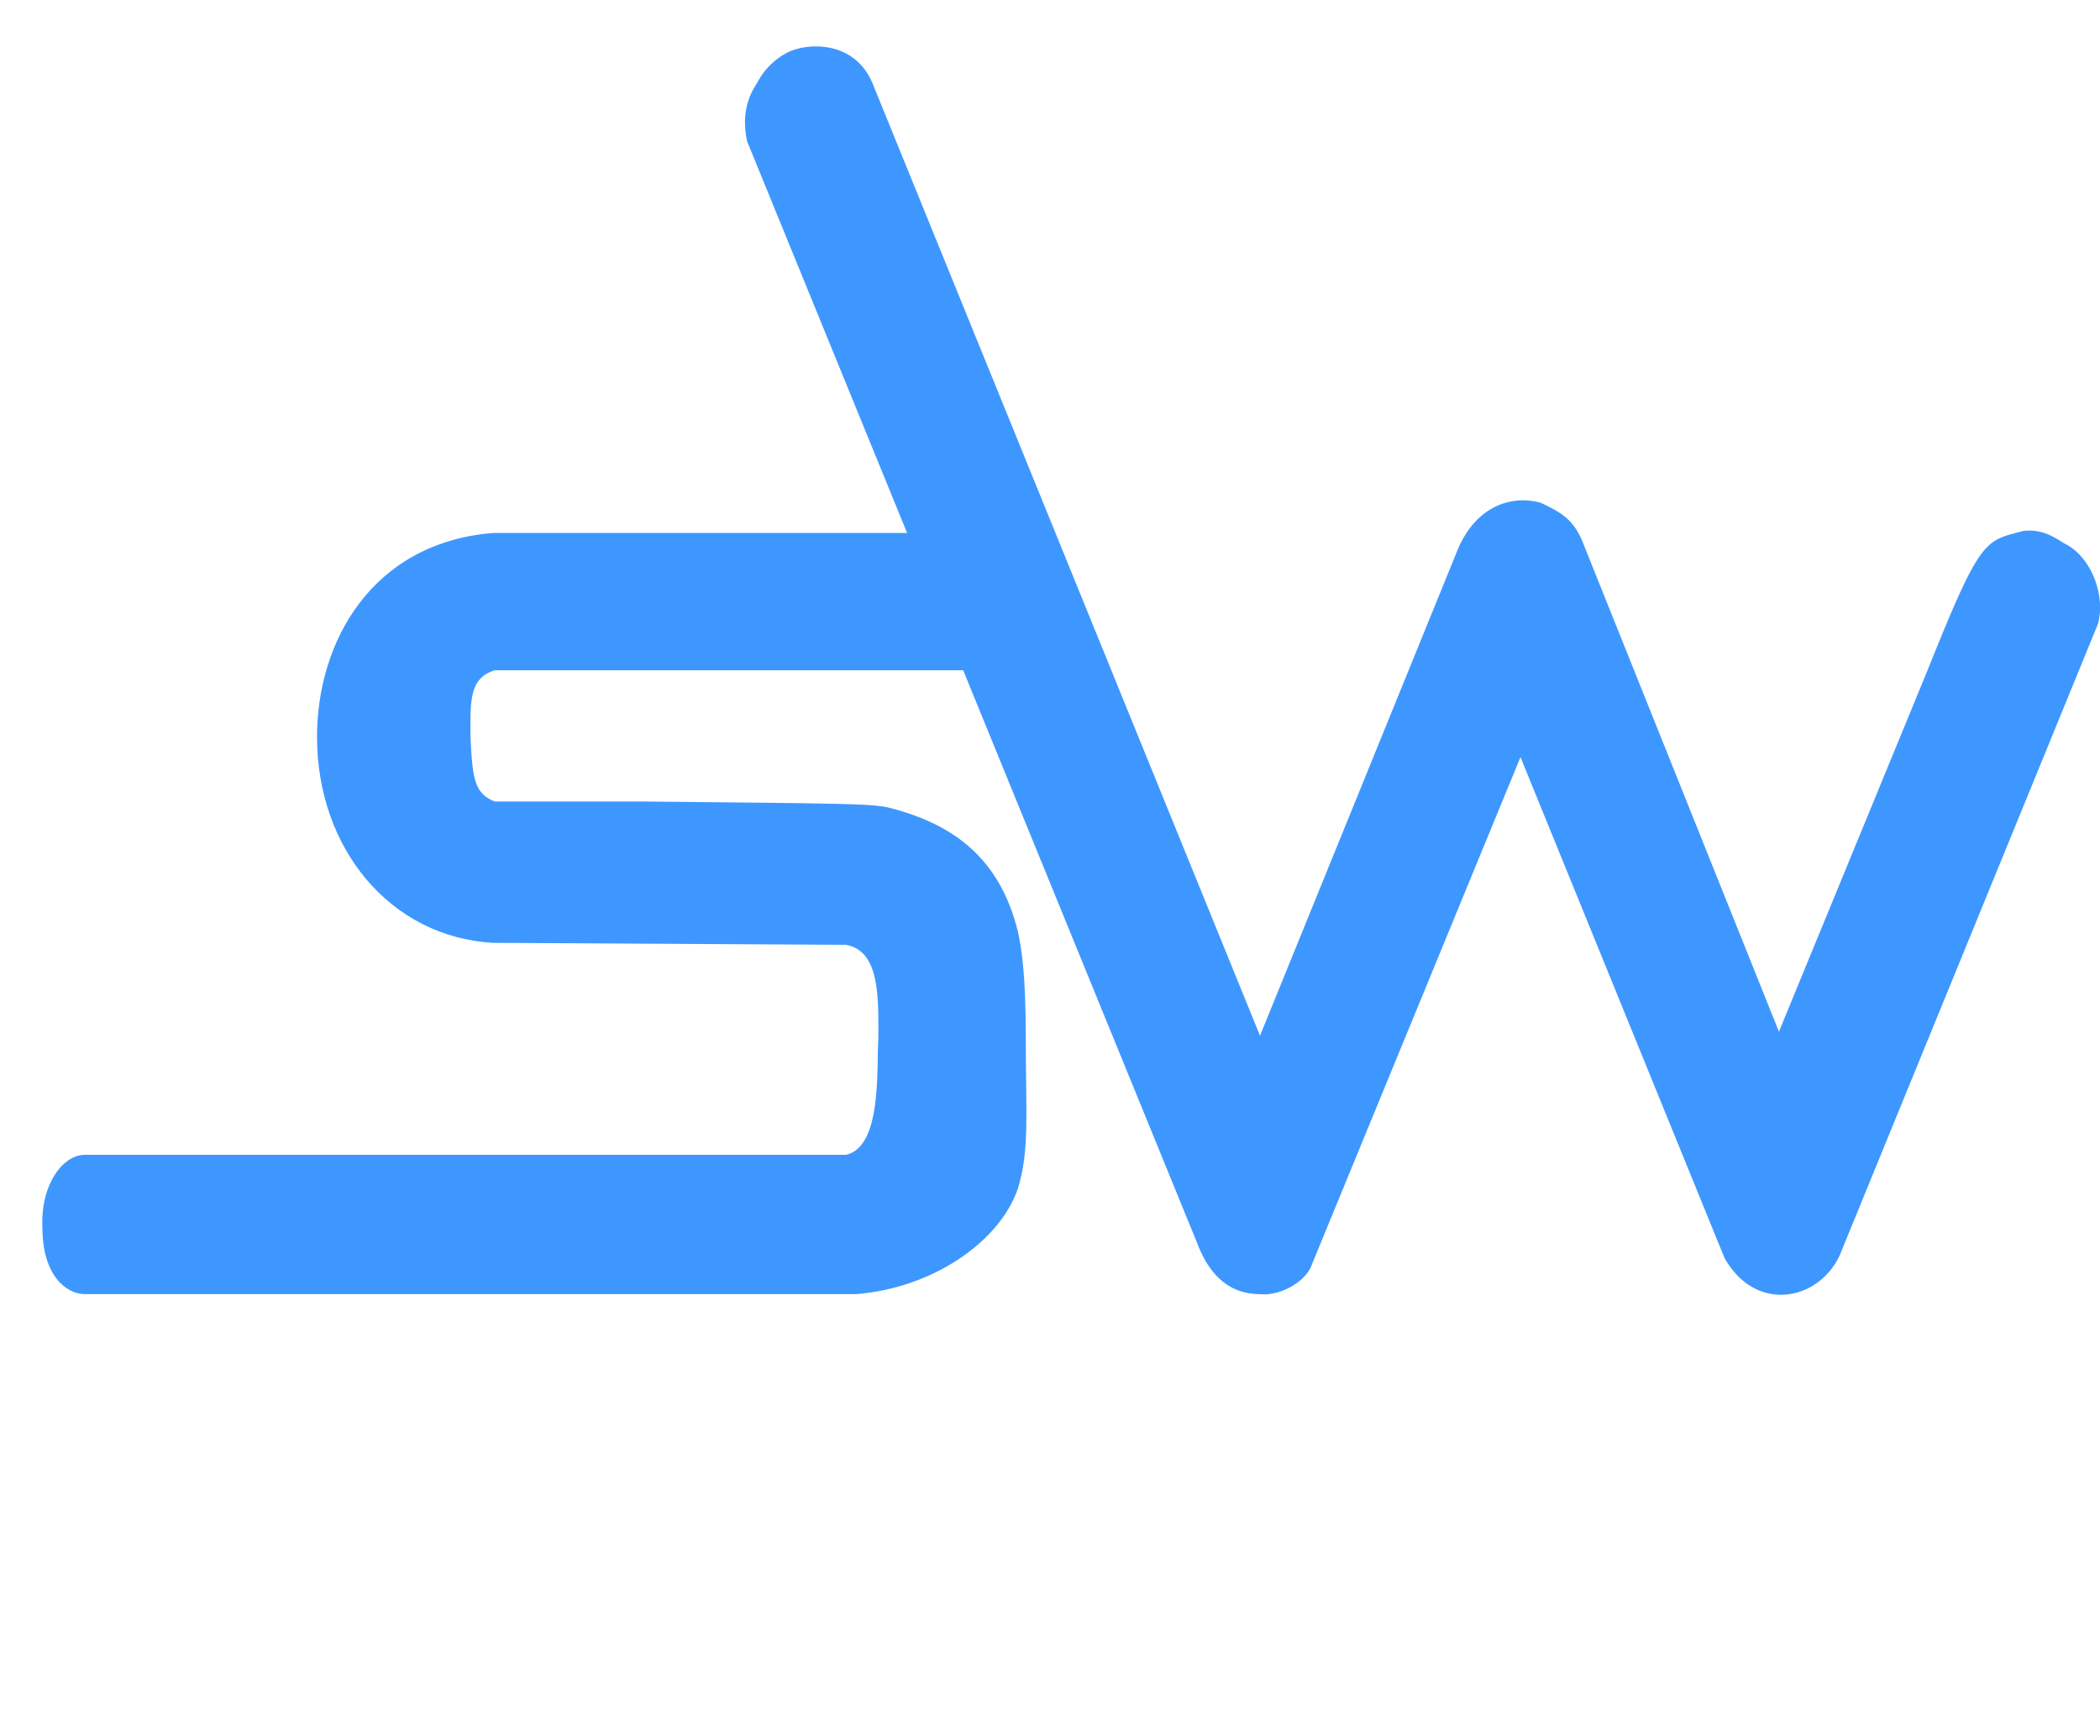
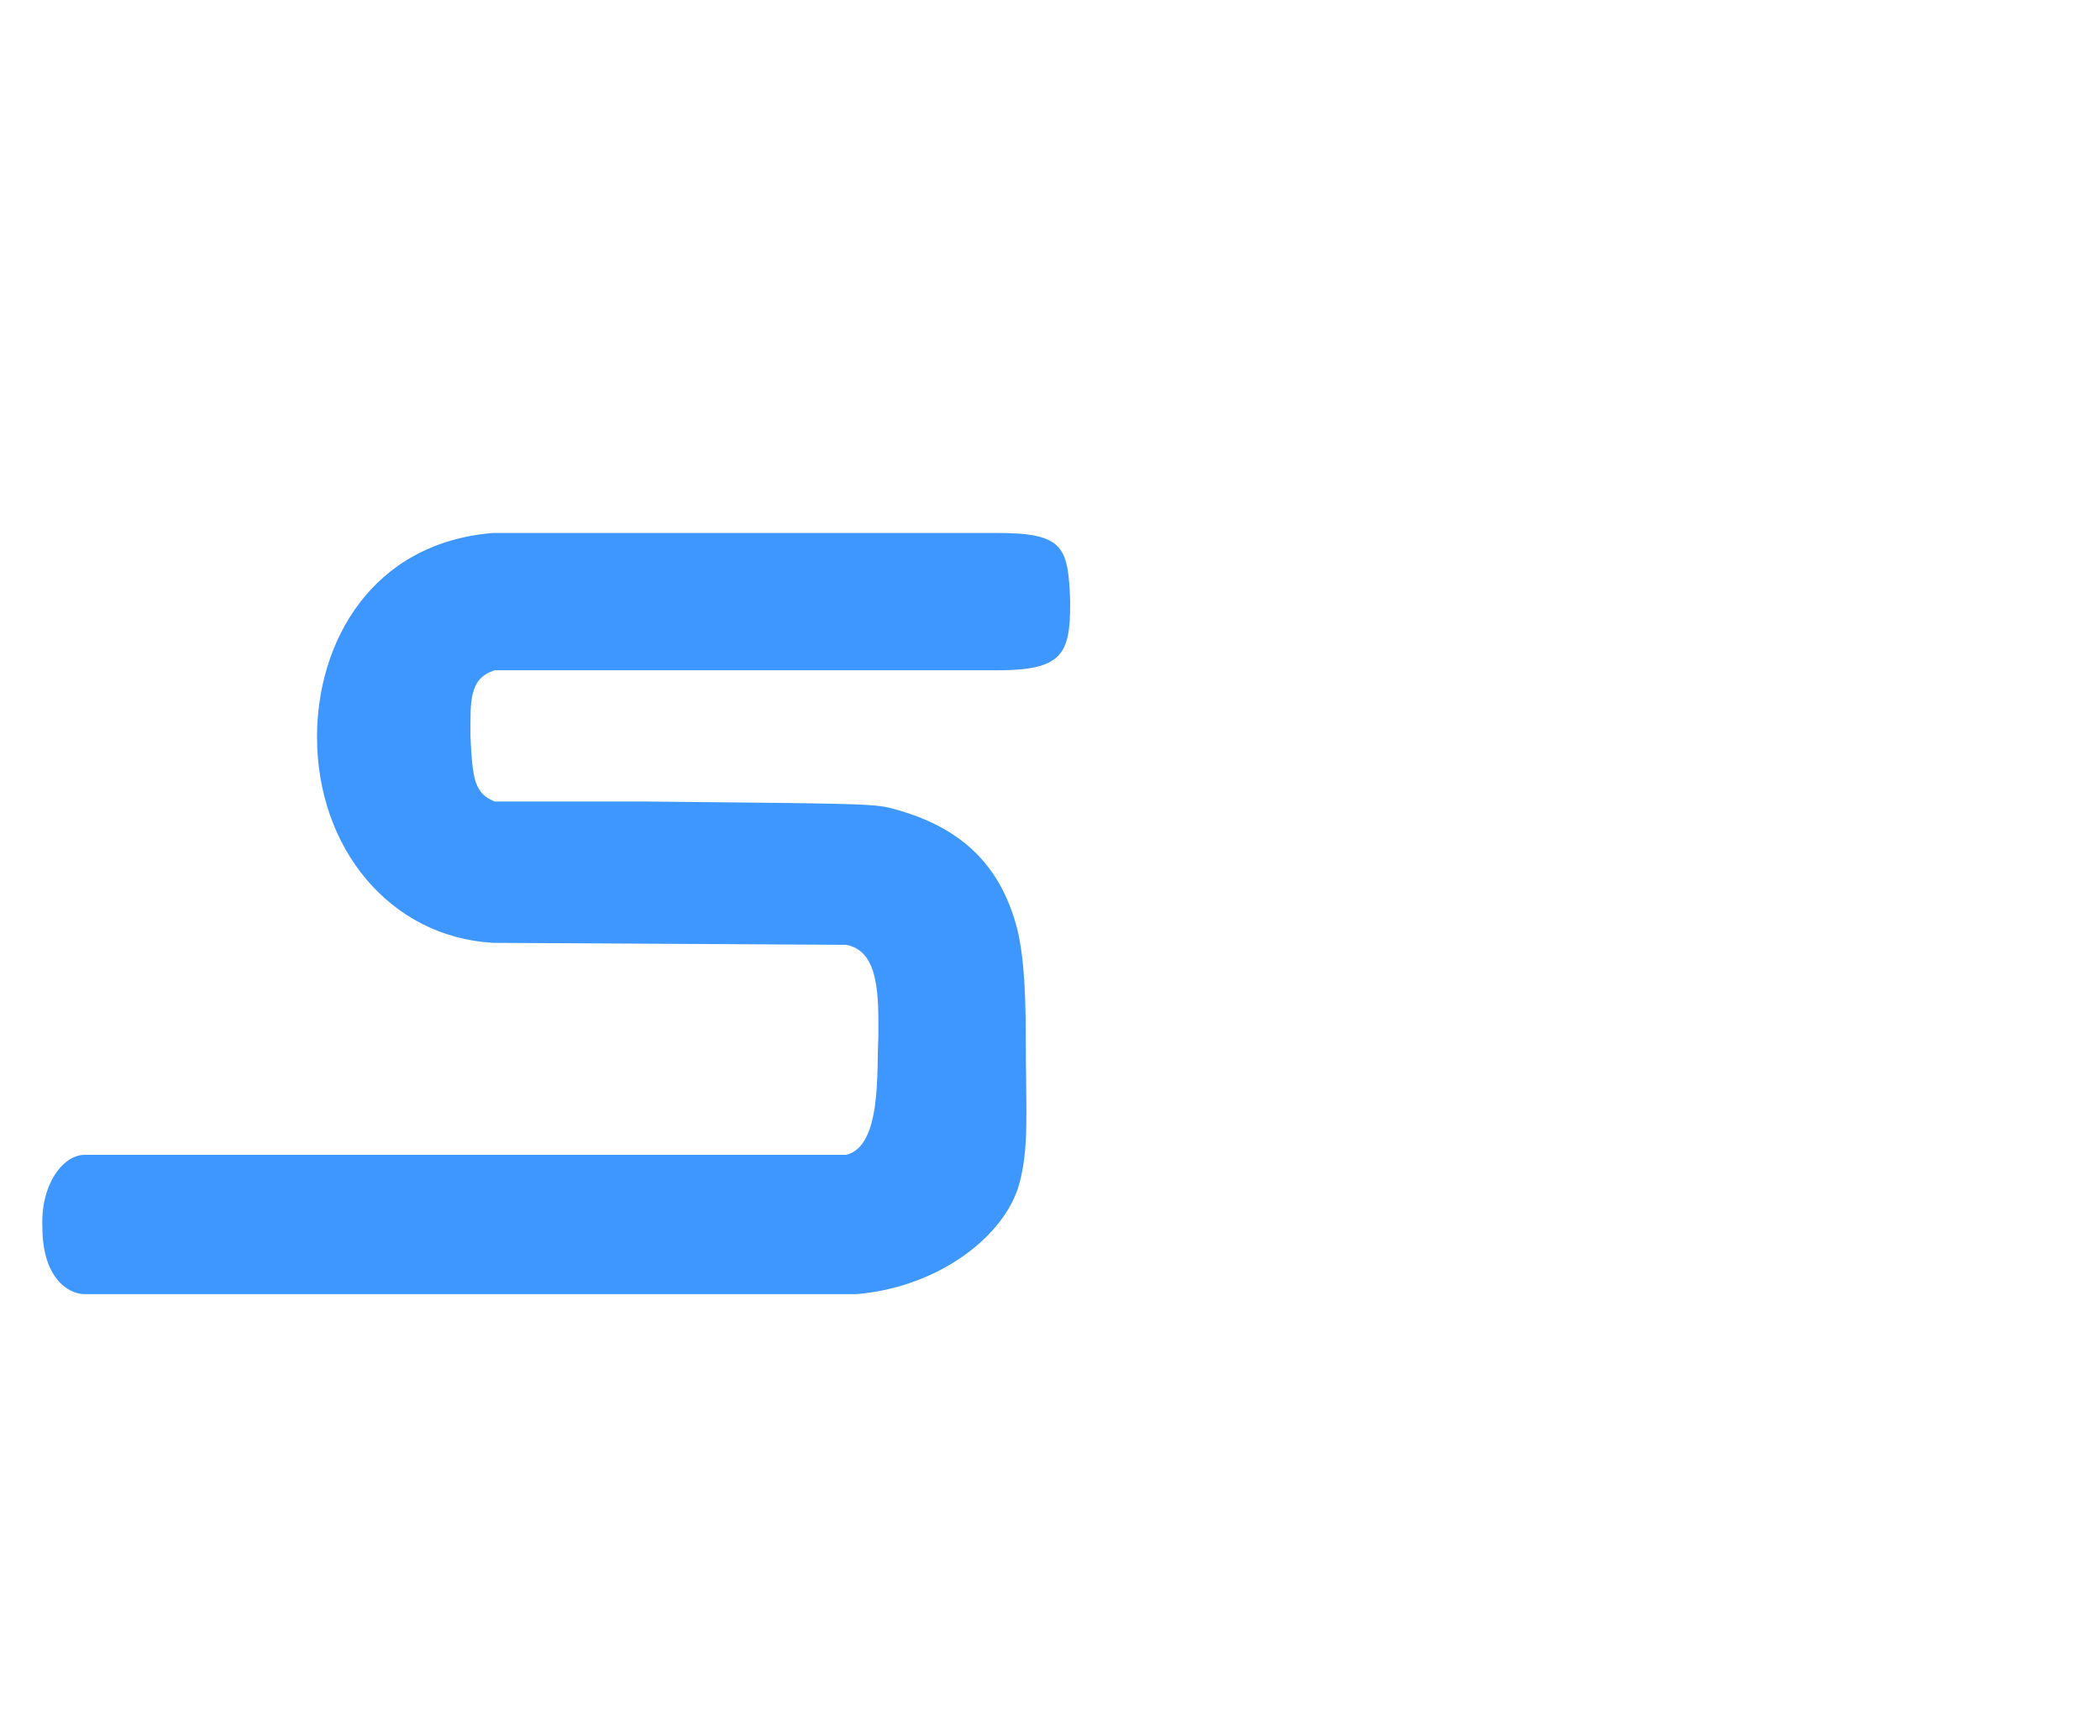
<svg xmlns="http://www.w3.org/2000/svg" preserveAspectRatio="xMidYMid" version="1.0" viewBox="0 0 1040 860">
-   <path d="M410 124a35 35 0 0 0-15 15c-4 6-8 15-5 29l223 546c8 21 21 25 31 25 9 1 21-5 25-13l104-253 101 248c15 27 46 22 57-1l128-313c4-15-4-34-17-40-6-4-12-7-20-6-19 5-21 3-47 68l-74 180-97-242c-5-13-13-16-21-20-15-4-32 2-41 23l-98 241-192-472c-9-21-32-20-42-15Z" style="fill:#3e97ff;fill-opacity:1;stroke:none;stroke-width:20;stroke-linecap:round;stroke-linejoin:round;stroke-miterlimit:4;stroke-dasharray:none;stroke-opacity:1" transform="translate(-20 -98)" />
  <path d="M550 396c-1-27-3-34-36-34H264c-60 5-87 54-87 101 0 55 36 99 87 102l175 1c17 3 16 27 16 46-1 15 2 54-16 58H62c-11 0-22 15-21 36 0 24 12 33 21 33h382c38-3 71-26 80-52 6-19 4-38 4-75 0-31-2-44-4-53-9-36-32-53-64-61-9-2-22-2-121-3h-74c-10-4-11-11-12-32 0-17-1-29 12-33h249c32 0 36-8 36-33z" style="fill:#3e97ff;fill-opacity:1;stroke:none;stroke-width:20;stroke-linecap:round;stroke-linejoin:round;stroke-miterlimit:4;stroke-dasharray:none;stroke-opacity:1" transform="translate(-20 -98)" />
</svg>